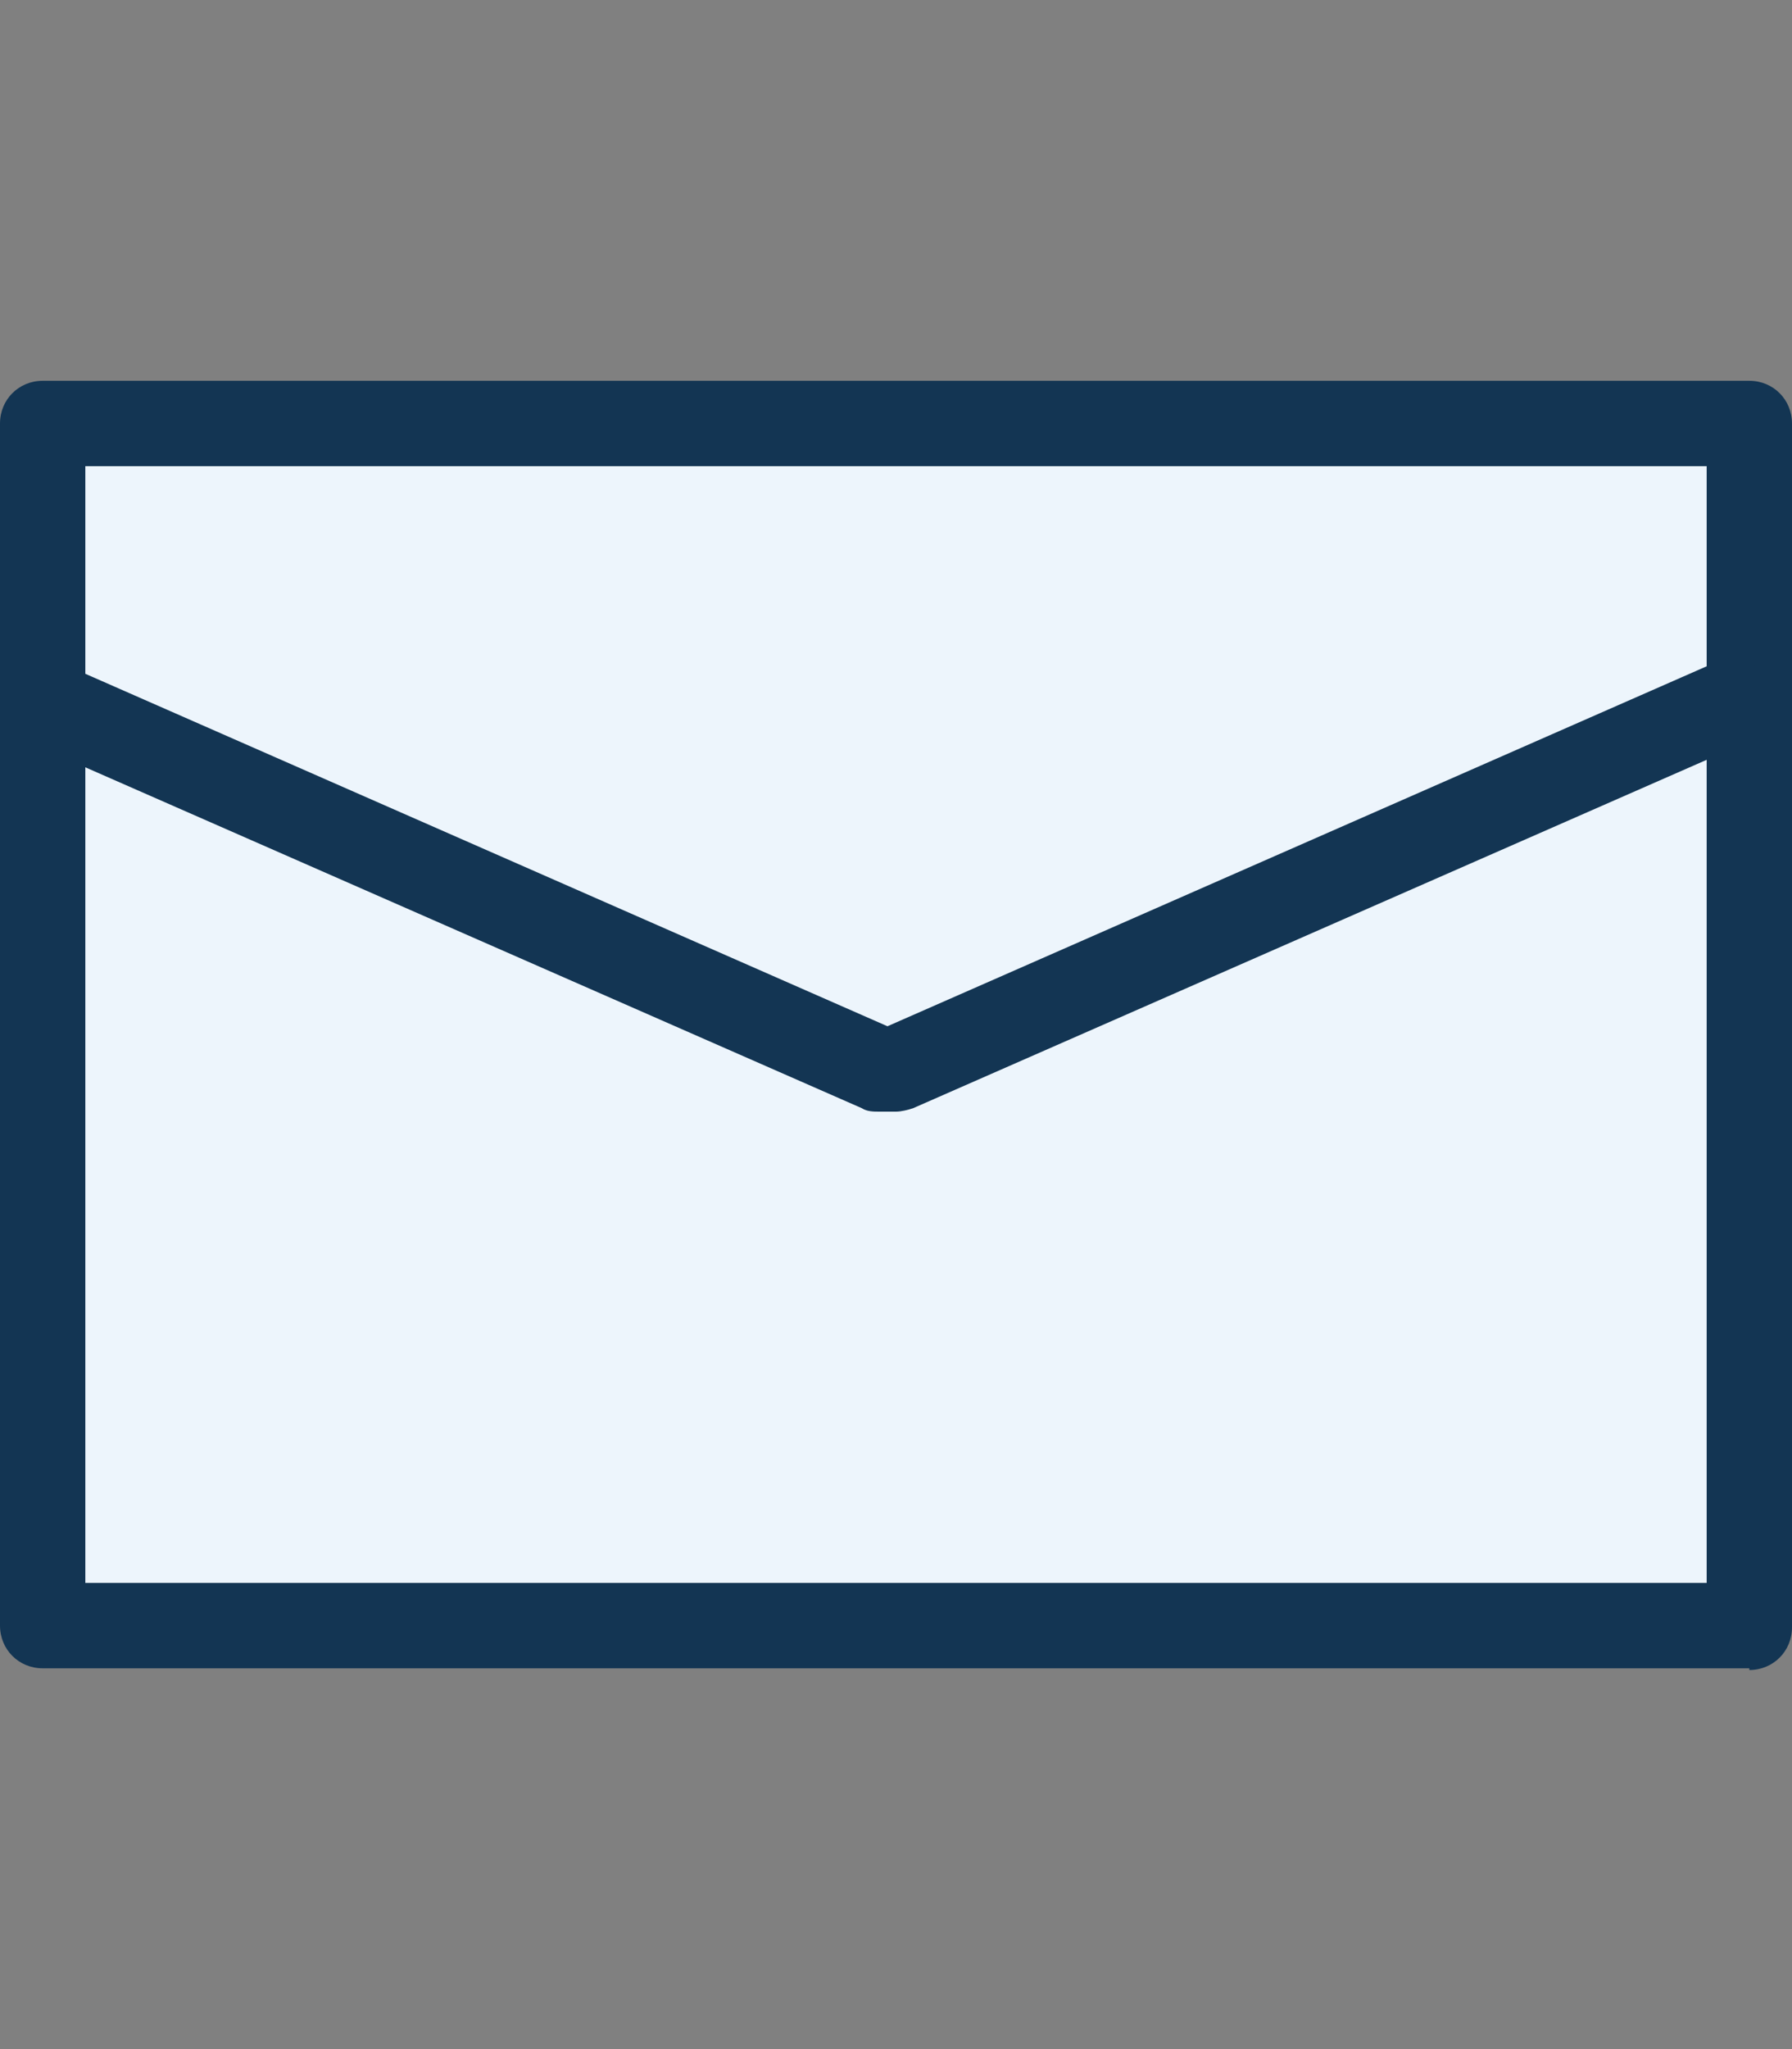
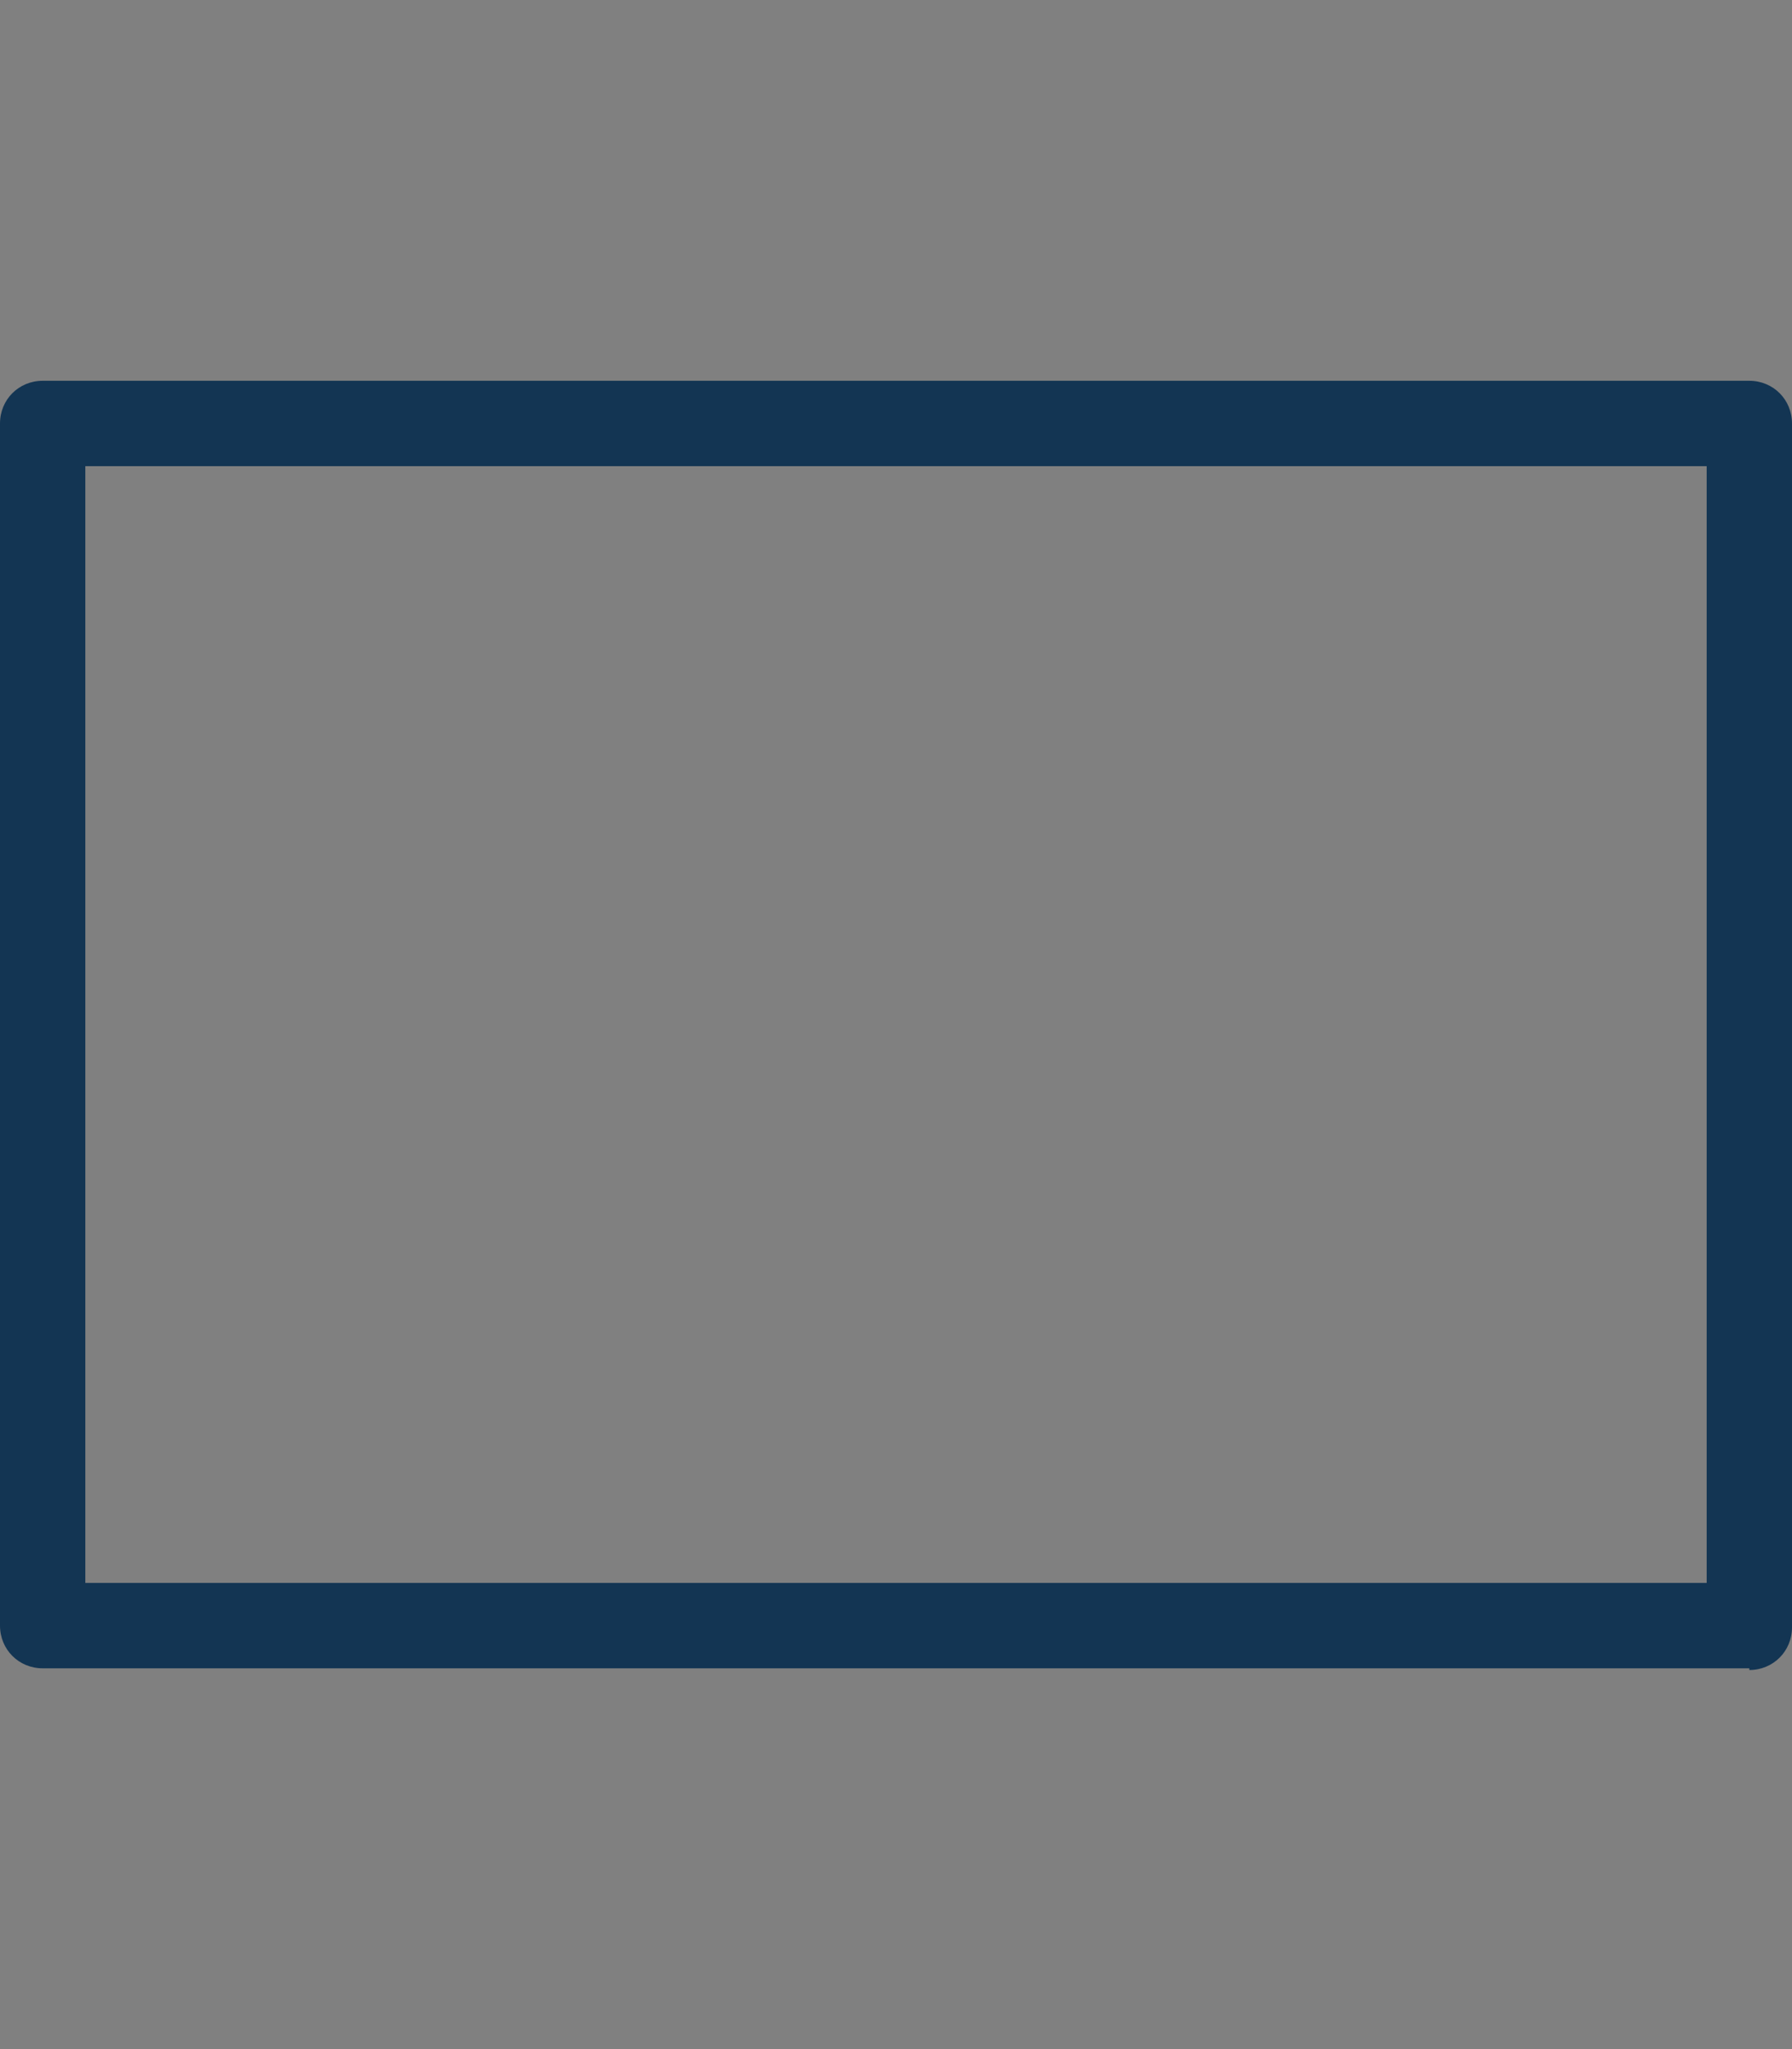
<svg xmlns="http://www.w3.org/2000/svg" id="Layer_1" version="1.1" viewBox="0 0 105 120">
  <rect x="0" y="0" width="105" height="120" fill="#808080" stroke="none" />
  <defs>
    <style>
      .st0 {
        fill: #133553;
      }

      .st1 {
        fill: #edf5fc;
      }
    </style>
  </defs>
  <g id="email">
    <g id="_グループ_117" data-name="グループ_117">
      <g id="_長方形_43" data-name="長方形_43">
-         <rect class="st1" x="2.5" y="24.8" width="100" height="70.5" />
        <path class="st0" d="M102.5,97.7H2.5c-1.4,0-2.5-1.1-2.5-2.5V24.8c0-1.4,1.1-2.5,2.5-2.5h100c1.4,0,2.5,1.1,2.5,2.5v70.5c0,1.4-1.1,2.5-2.5,2.5ZM5,92.7h95V27.3H5v65.5Z" />
      </g>
      <g id="_パス_167" data-name="パス_167">
-         <path class="st0" d="M52.5,65.1h-1c-.3,0-.7,0-1-.2L1.5,43.4c-1.3-.6-1.8-2-1.3-3.3.6-1.3,2-1.8,3.3-1.3l48.5,21.3,48.5-21.3c1.3-.6,2.7,0,3.3,1.3.6,1.3,0,2.7-1.3,3.3l-49,21.5c-.3.1-.7.2-1,.2Z" />
-       </g>
+         </g>
    </g>
  </g>
</svg>